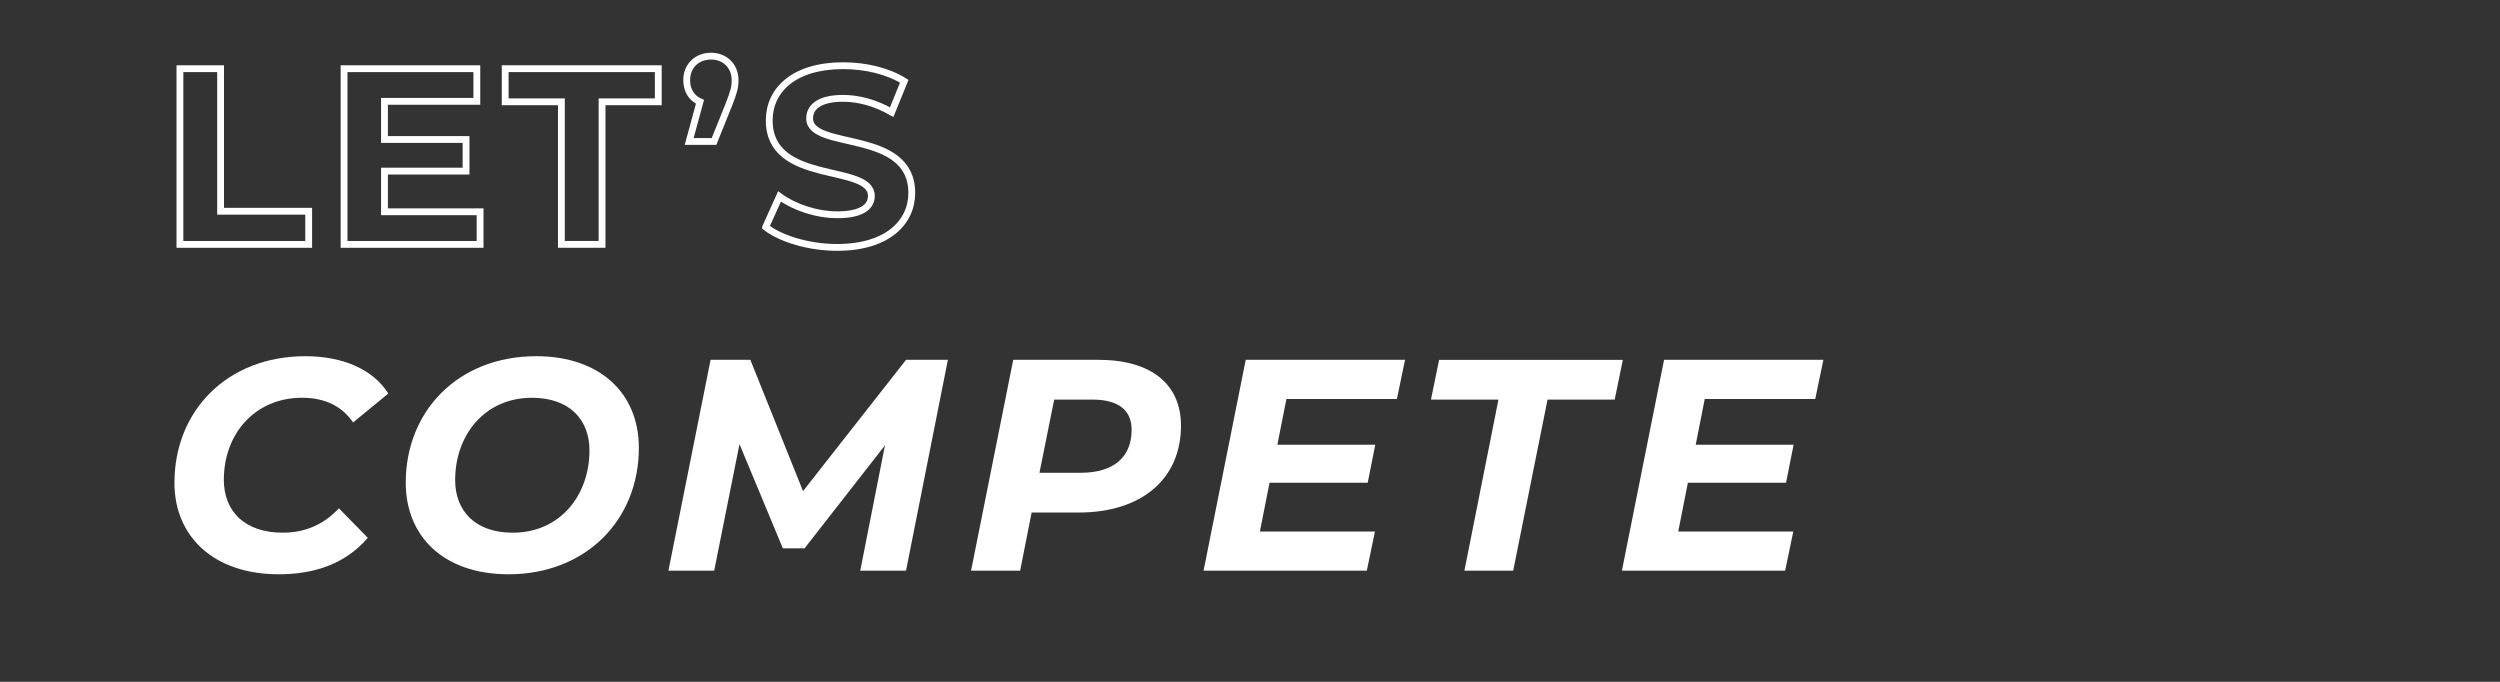
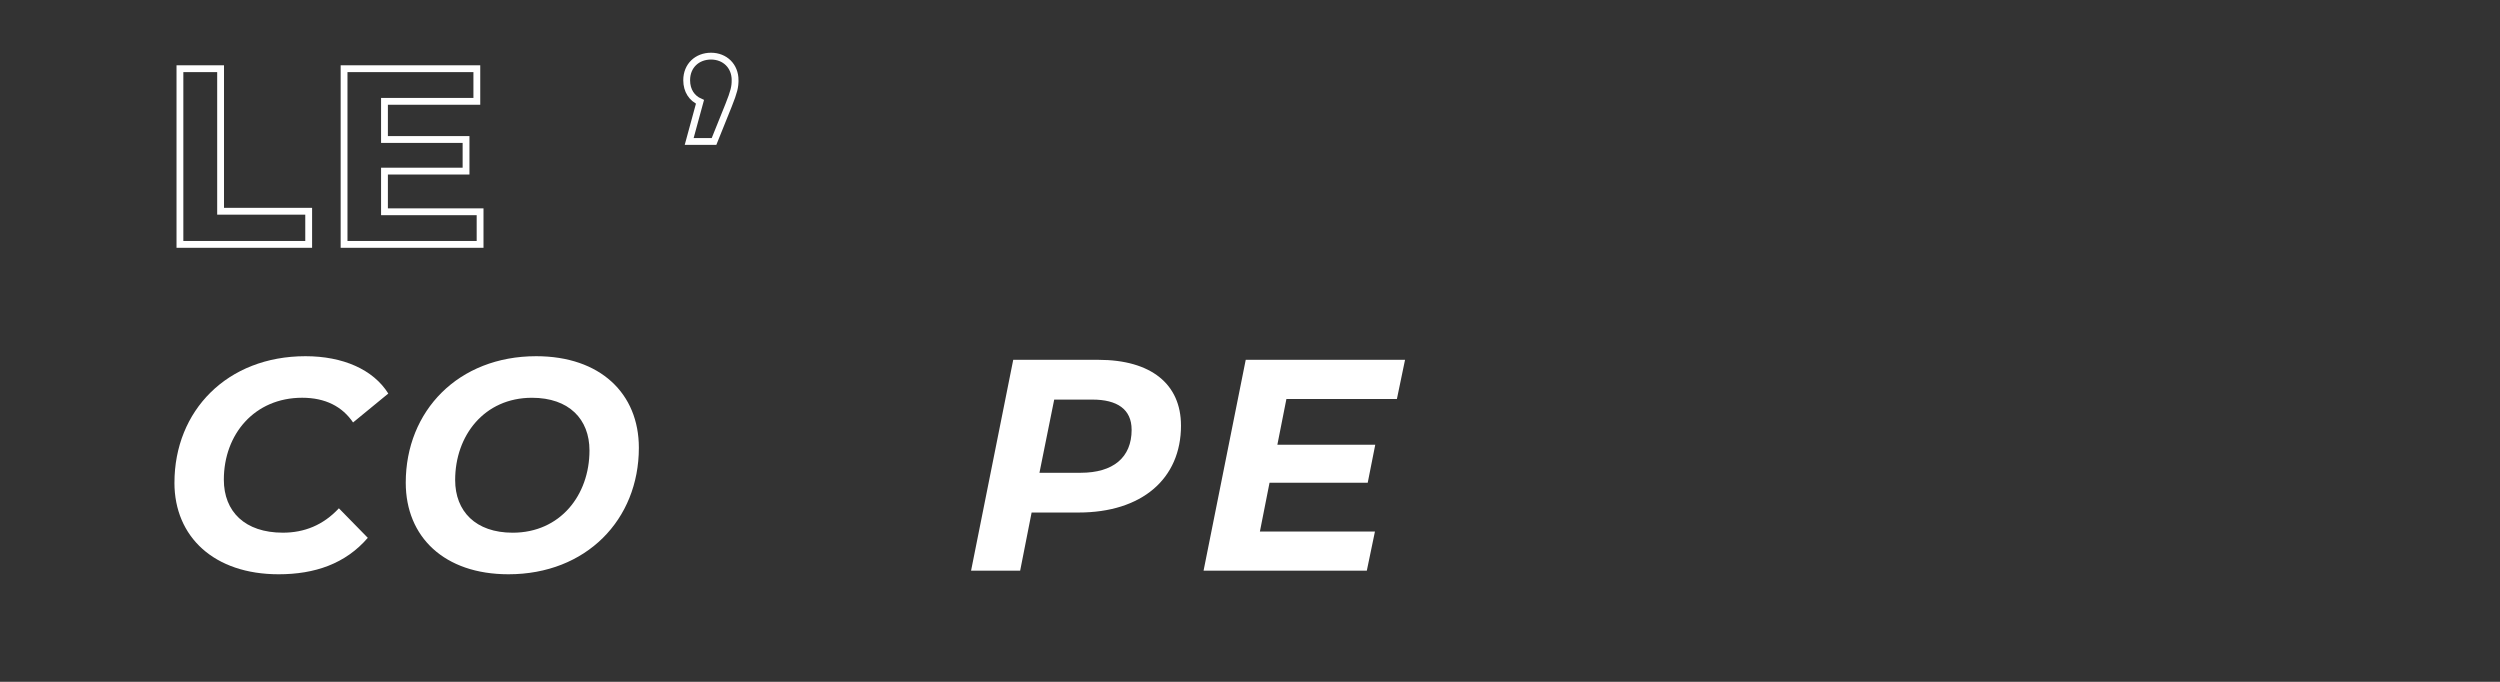
<svg xmlns="http://www.w3.org/2000/svg" id="ryval_title-lets-compete" viewBox="0 0 1100 300">
  <rect x="0" y="0" width="1100" height="300" fill="#333333" stroke="none" />
  <defs>
    <style>
      .cls-1 {
        fill: none;
        stroke: #fff;
        stroke-miterlimit: 10;
        stroke-width: 3px;
      }

      .cls-2 {
        fill: #fff;
      }
    </style>
  </defs>
  <path class="cls-1" d="M79.17,30.23h17.89v62.72h38.76v14.58h-56.65V30.23Z" />
  <path class="cls-1" d="M211.24,93.17v14.36h-59.85V30.23h58.42v14.36h-40.64v16.79h35.89v13.91h-35.89v17.89h42.07Z" />
-   <path class="cls-1" d="M247.02,44.8h-24.74v-14.58h67.36v14.58h-24.74v62.72h-17.89v-62.72Z" />
  <path class="cls-1" d="M323.44,35.31c0,2.87-.44,4.97-2.87,11.04l-6.4,15.9h-10.93l4.75-17.45c-3.53-1.55-5.85-4.86-5.85-9.5,0-6.41,4.64-10.6,10.71-10.6s10.6,4.31,10.6,10.6Z" />
-   <path class="cls-1" d="M336.91,99.91l6.07-13.47c6.51,4.75,16.23,8.06,25.51,8.06,10.6,0,14.91-3.53,14.91-8.28,0-14.47-44.94-4.53-44.94-33.24,0-13.14,10.6-24.07,32.58-24.07,9.72,0,19.66,2.32,26.83,6.85l-5.52,13.58c-7.18-4.09-14.58-6.07-21.42-6.07-10.6,0-14.69,3.97-14.69,8.83,0,14.25,44.94,4.42,44.94,32.8,0,12.92-10.71,23.96-32.8,23.96-12.26,0-24.63-3.64-31.47-8.94Z" />
-   <path class="cls-2" d="M76.76,212.39c0-31.67,23.19-55.66,57.65-55.66,16.43,0,29.82,5.83,36.44,16.43l-15.5,12.72c-4.77-7.02-12.19-10.87-22.4-10.87-20.94,0-34.46,16.04-34.46,36.05,0,14.05,9.28,23.32,25.97,23.32,9.41,0,17.76-3.31,24.65-10.73l12.72,12.99c-9.81,11.4-23.32,16.04-39.23,16.04-28.36,0-45.85-16.43-45.85-40.29Z" />
+   <path class="cls-2" d="M76.76,212.39c0-31.67,23.19-55.66,57.65-55.66,16.43,0,29.82,5.83,36.44,16.43l-15.5,12.72c-4.77-7.02-12.19-10.87-22.4-10.87-20.94,0-34.46,16.04-34.46,36.05,0,14.05,9.28,23.32,25.97,23.32,9.41,0,17.76-3.31,24.65-10.73l12.72,12.99c-9.81,11.4-23.32,16.04-39.23,16.04-28.36,0-45.85-16.43-45.85-40.29" />
  <path class="cls-2" d="M178.53,212.39c0-31.67,23.19-55.66,57.38-55.66,28.23,0,45.19,16.43,45.19,40.29,0,31.67-23.19,55.66-57.38,55.66-28.23,0-45.19-16.43-45.19-40.29ZM259.37,198.21c0-13.78-9.01-23.19-25.31-23.19-20.94,0-33.79,16.57-33.79,36.18,0,13.78,9.01,23.19,25.31,23.19,20.94,0,33.79-16.56,33.79-36.18Z" />
-   <path class="cls-2" d="M417.07,158.32l-18.42,92.77h-20.14l10.87-55.13-35.38,45.32h-9.54l-19.08-45.85-11.13,55.66h-20.14l18.55-92.77h17.49l23.19,57.78,45.32-57.78h18.42Z" />
  <path class="cls-2" d="M519.64,187.21c0,23.59-17.36,38.3-45.06,38.3h-20.67l-5.04,25.58h-21.6l18.55-92.77h37.5c23.19,0,36.31,10.73,36.31,28.89ZM497.91,189.07c0-9.01-6.36-13.25-17.23-13.25h-16.83l-6.49,32.2h18.16c14.18,0,22.4-6.63,22.4-18.95Z" />
  <path class="cls-2" d="M566.02,175.55l-3.98,20.14h43.07l-3.31,16.7h-43.2l-4.24,21.47h50.62l-3.58,17.23h-71.83l18.55-92.77h70.1l-3.58,17.23h-48.64Z" />
-   <path class="cls-2" d="M659.32,175.82h-29.69l3.58-17.49h80.84l-3.58,17.49h-29.55l-15.11,75.27h-21.47l14.98-75.27Z" />
-   <path class="cls-2" d="M750.09,175.55l-3.98,20.14h43.07l-3.31,16.7h-43.2l-4.24,21.47h50.62l-3.58,17.23h-71.83l18.55-92.77h70.1l-3.58,17.23h-48.64Z" />
</svg>